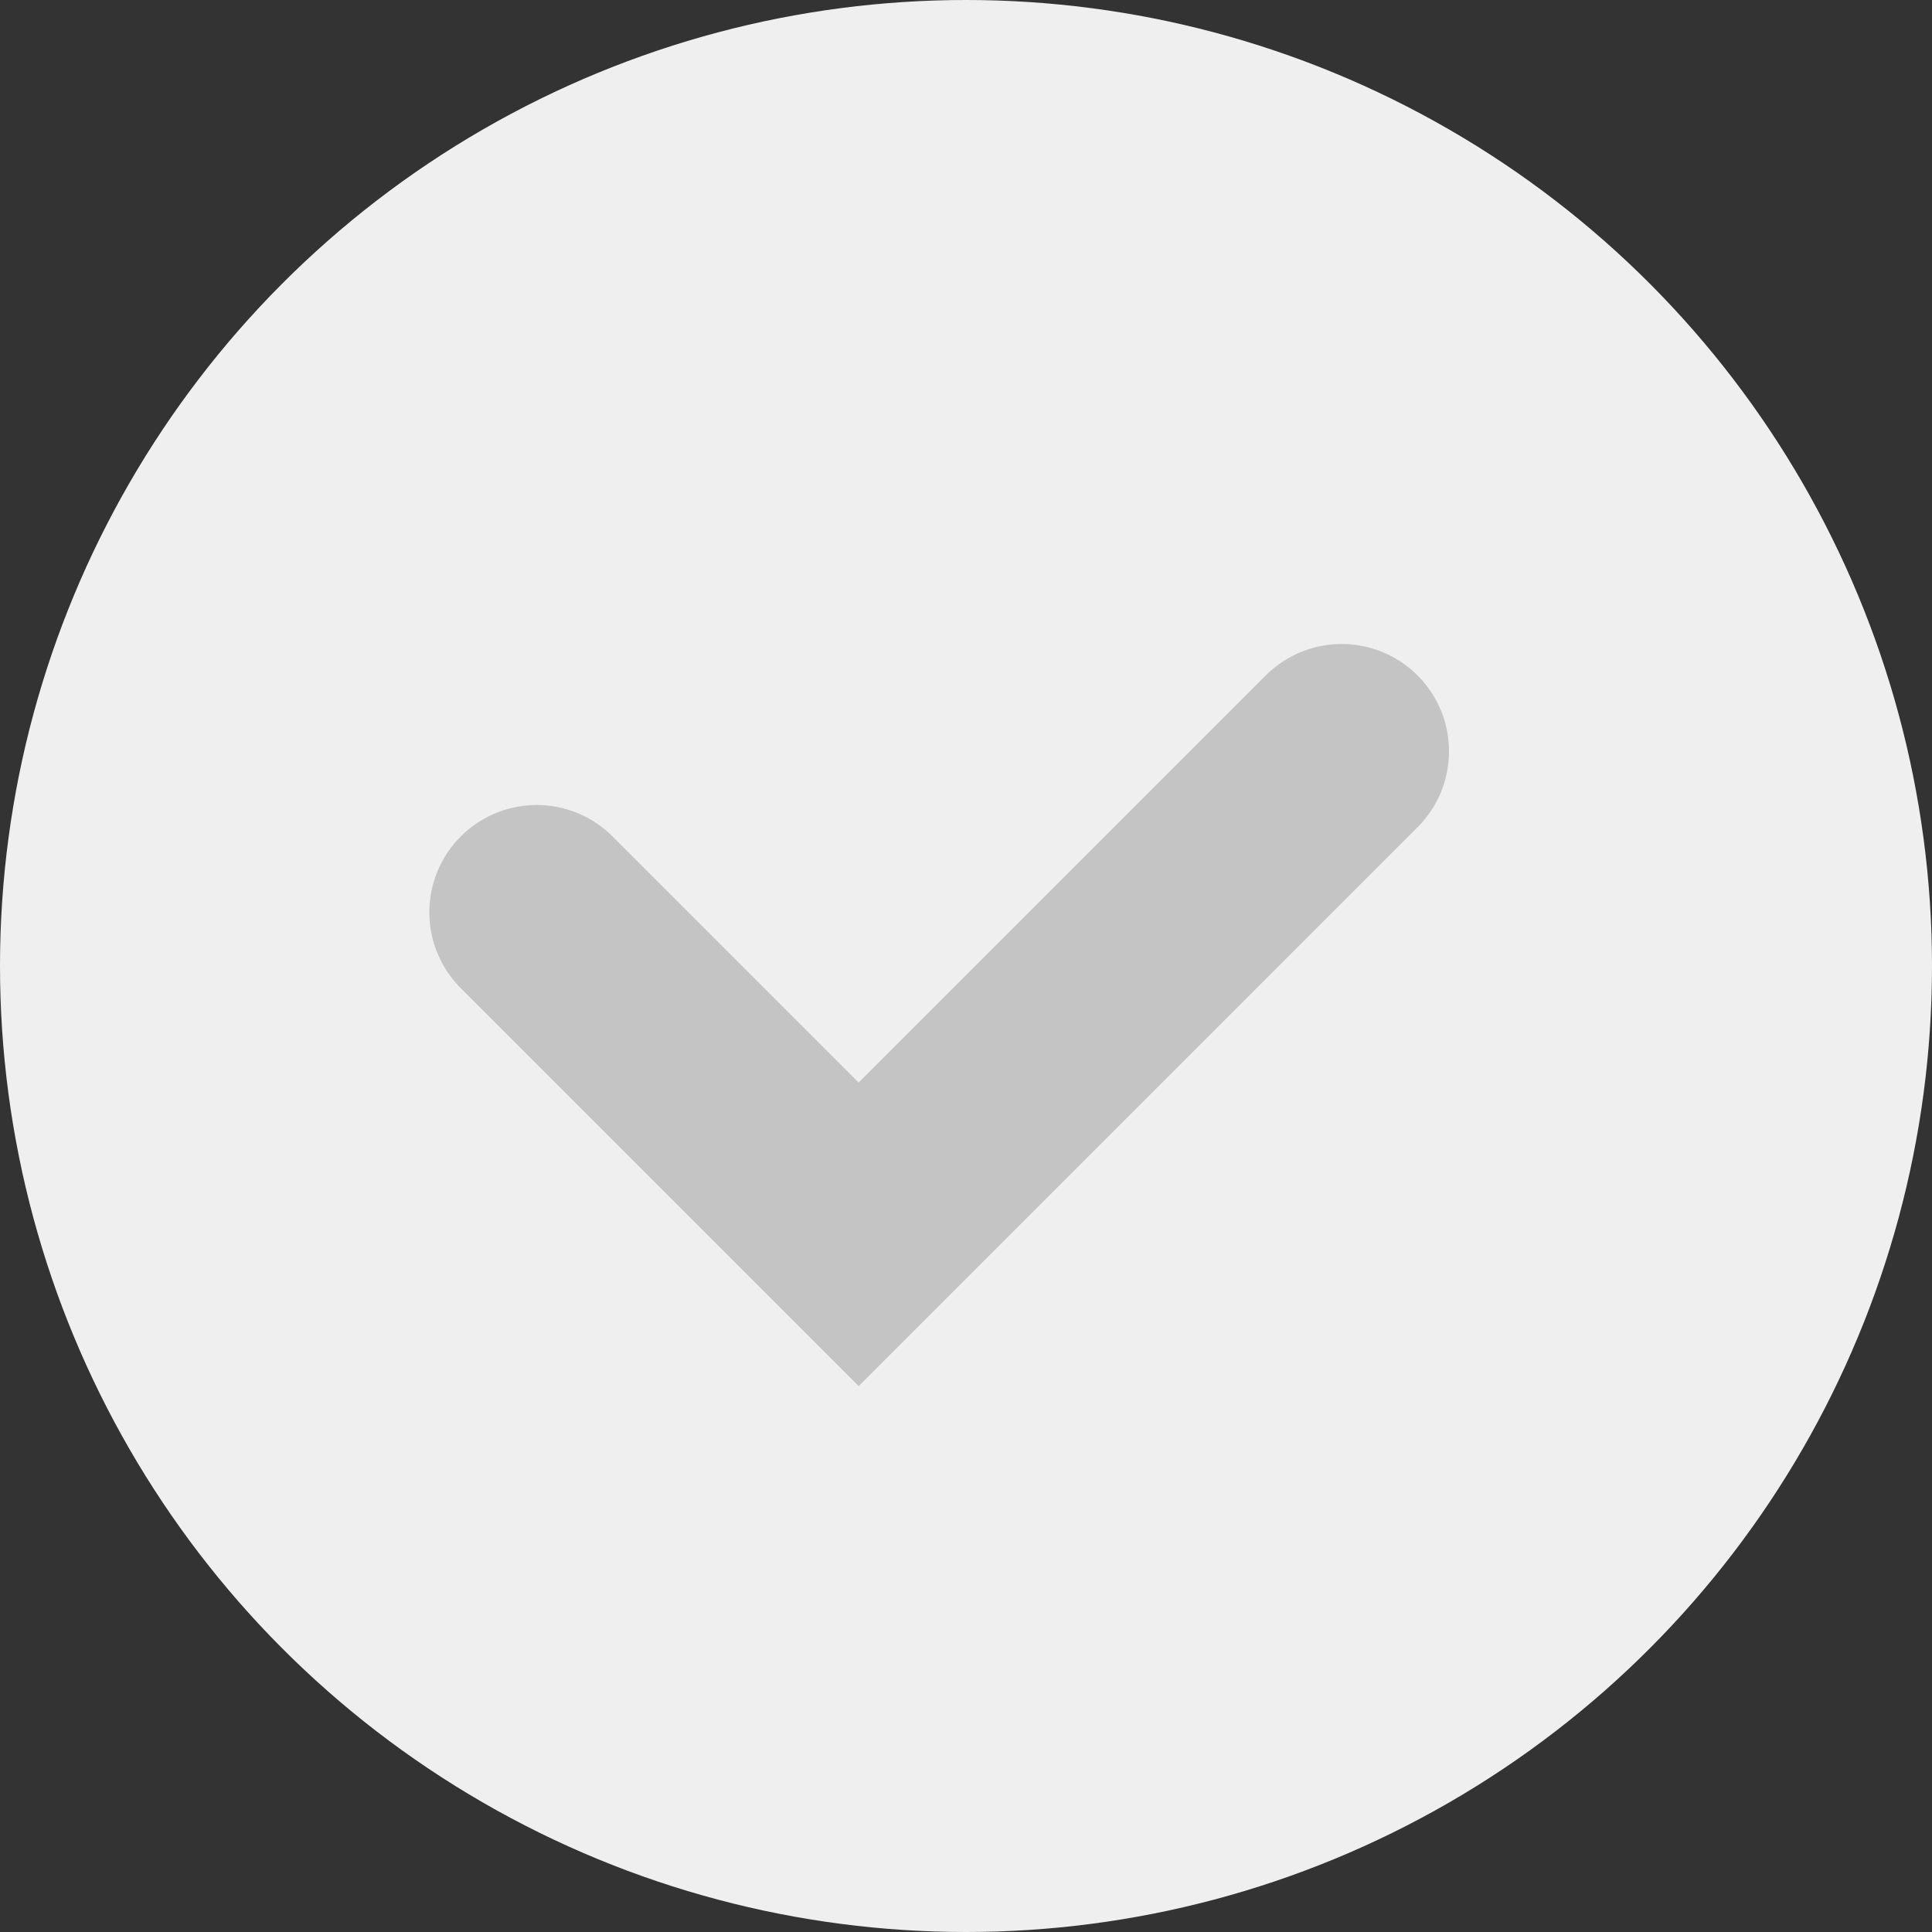
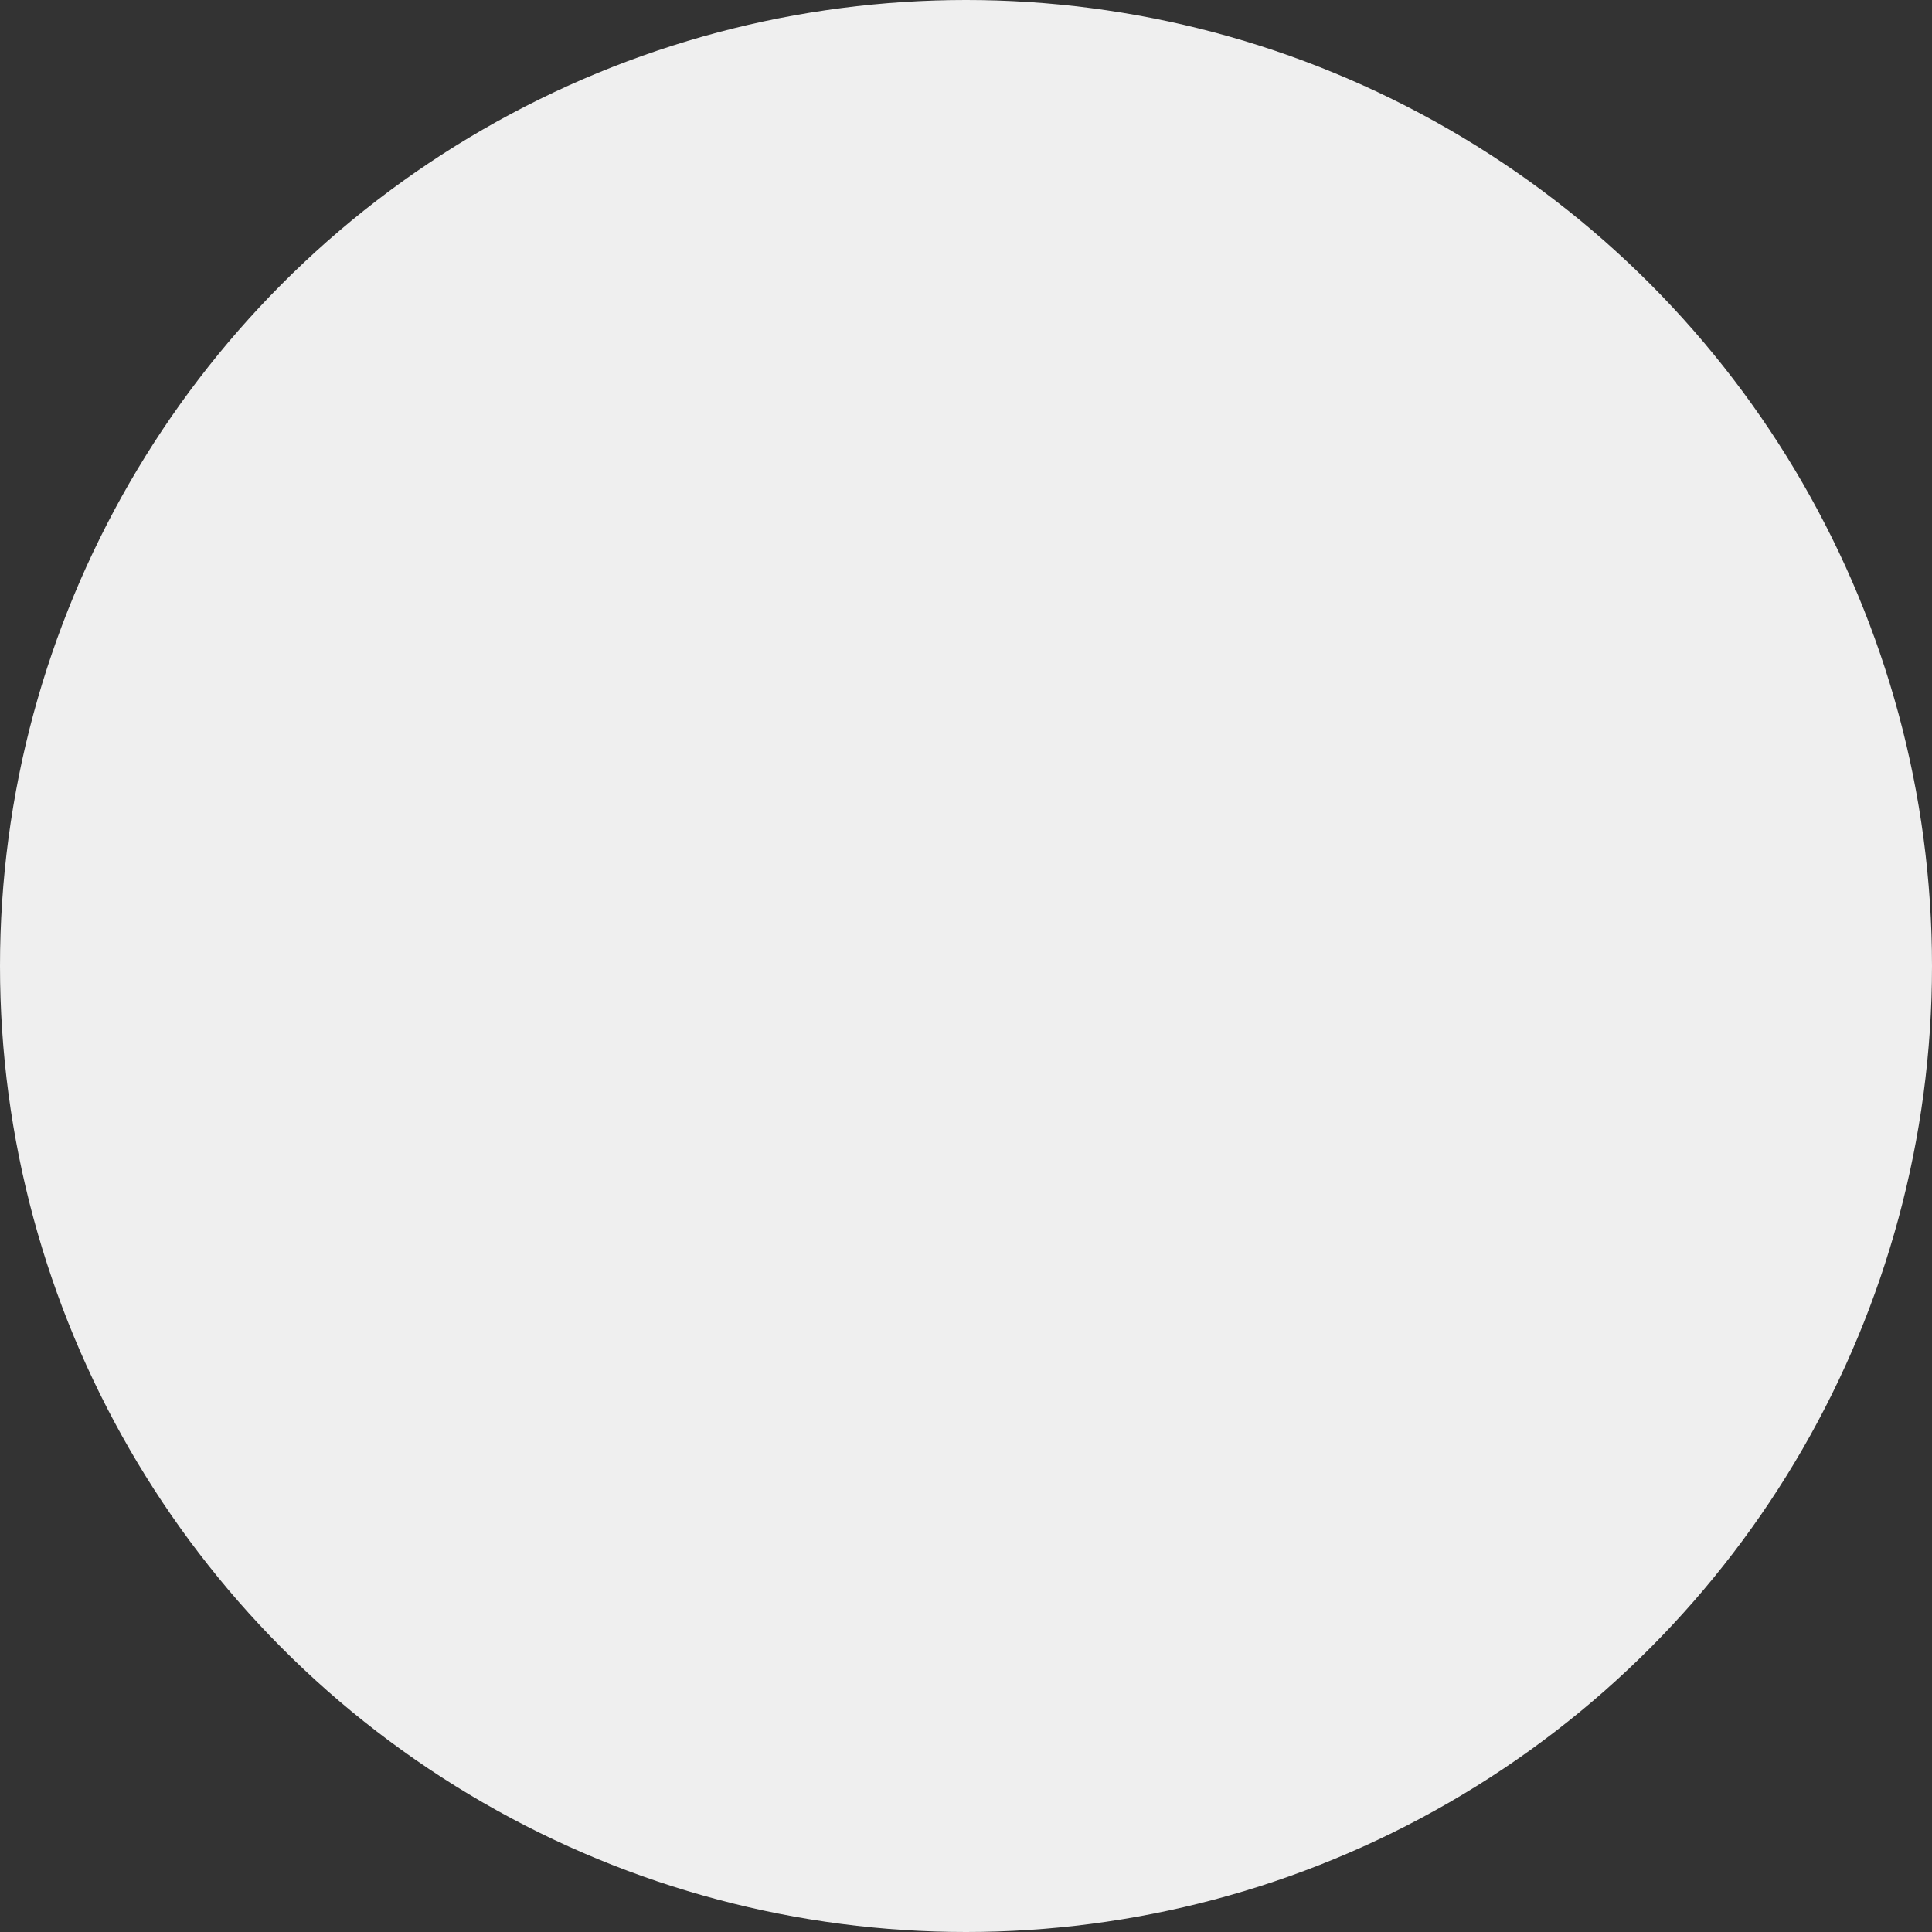
<svg xmlns="http://www.w3.org/2000/svg" width="18" height="18" viewBox="0 0 18 18" fill="none">
  <rect x="0" y="0" width="18" height="18" fill="#333333" stroke="none" />
  <circle cx="9" cy="9" r="9" fill="#EFEFEF" />
-   <path d="M5 8.5L8 11.5L12.5 7" stroke="#C4C4C4" stroke-width="2" stroke-linecap="round" />
</svg>